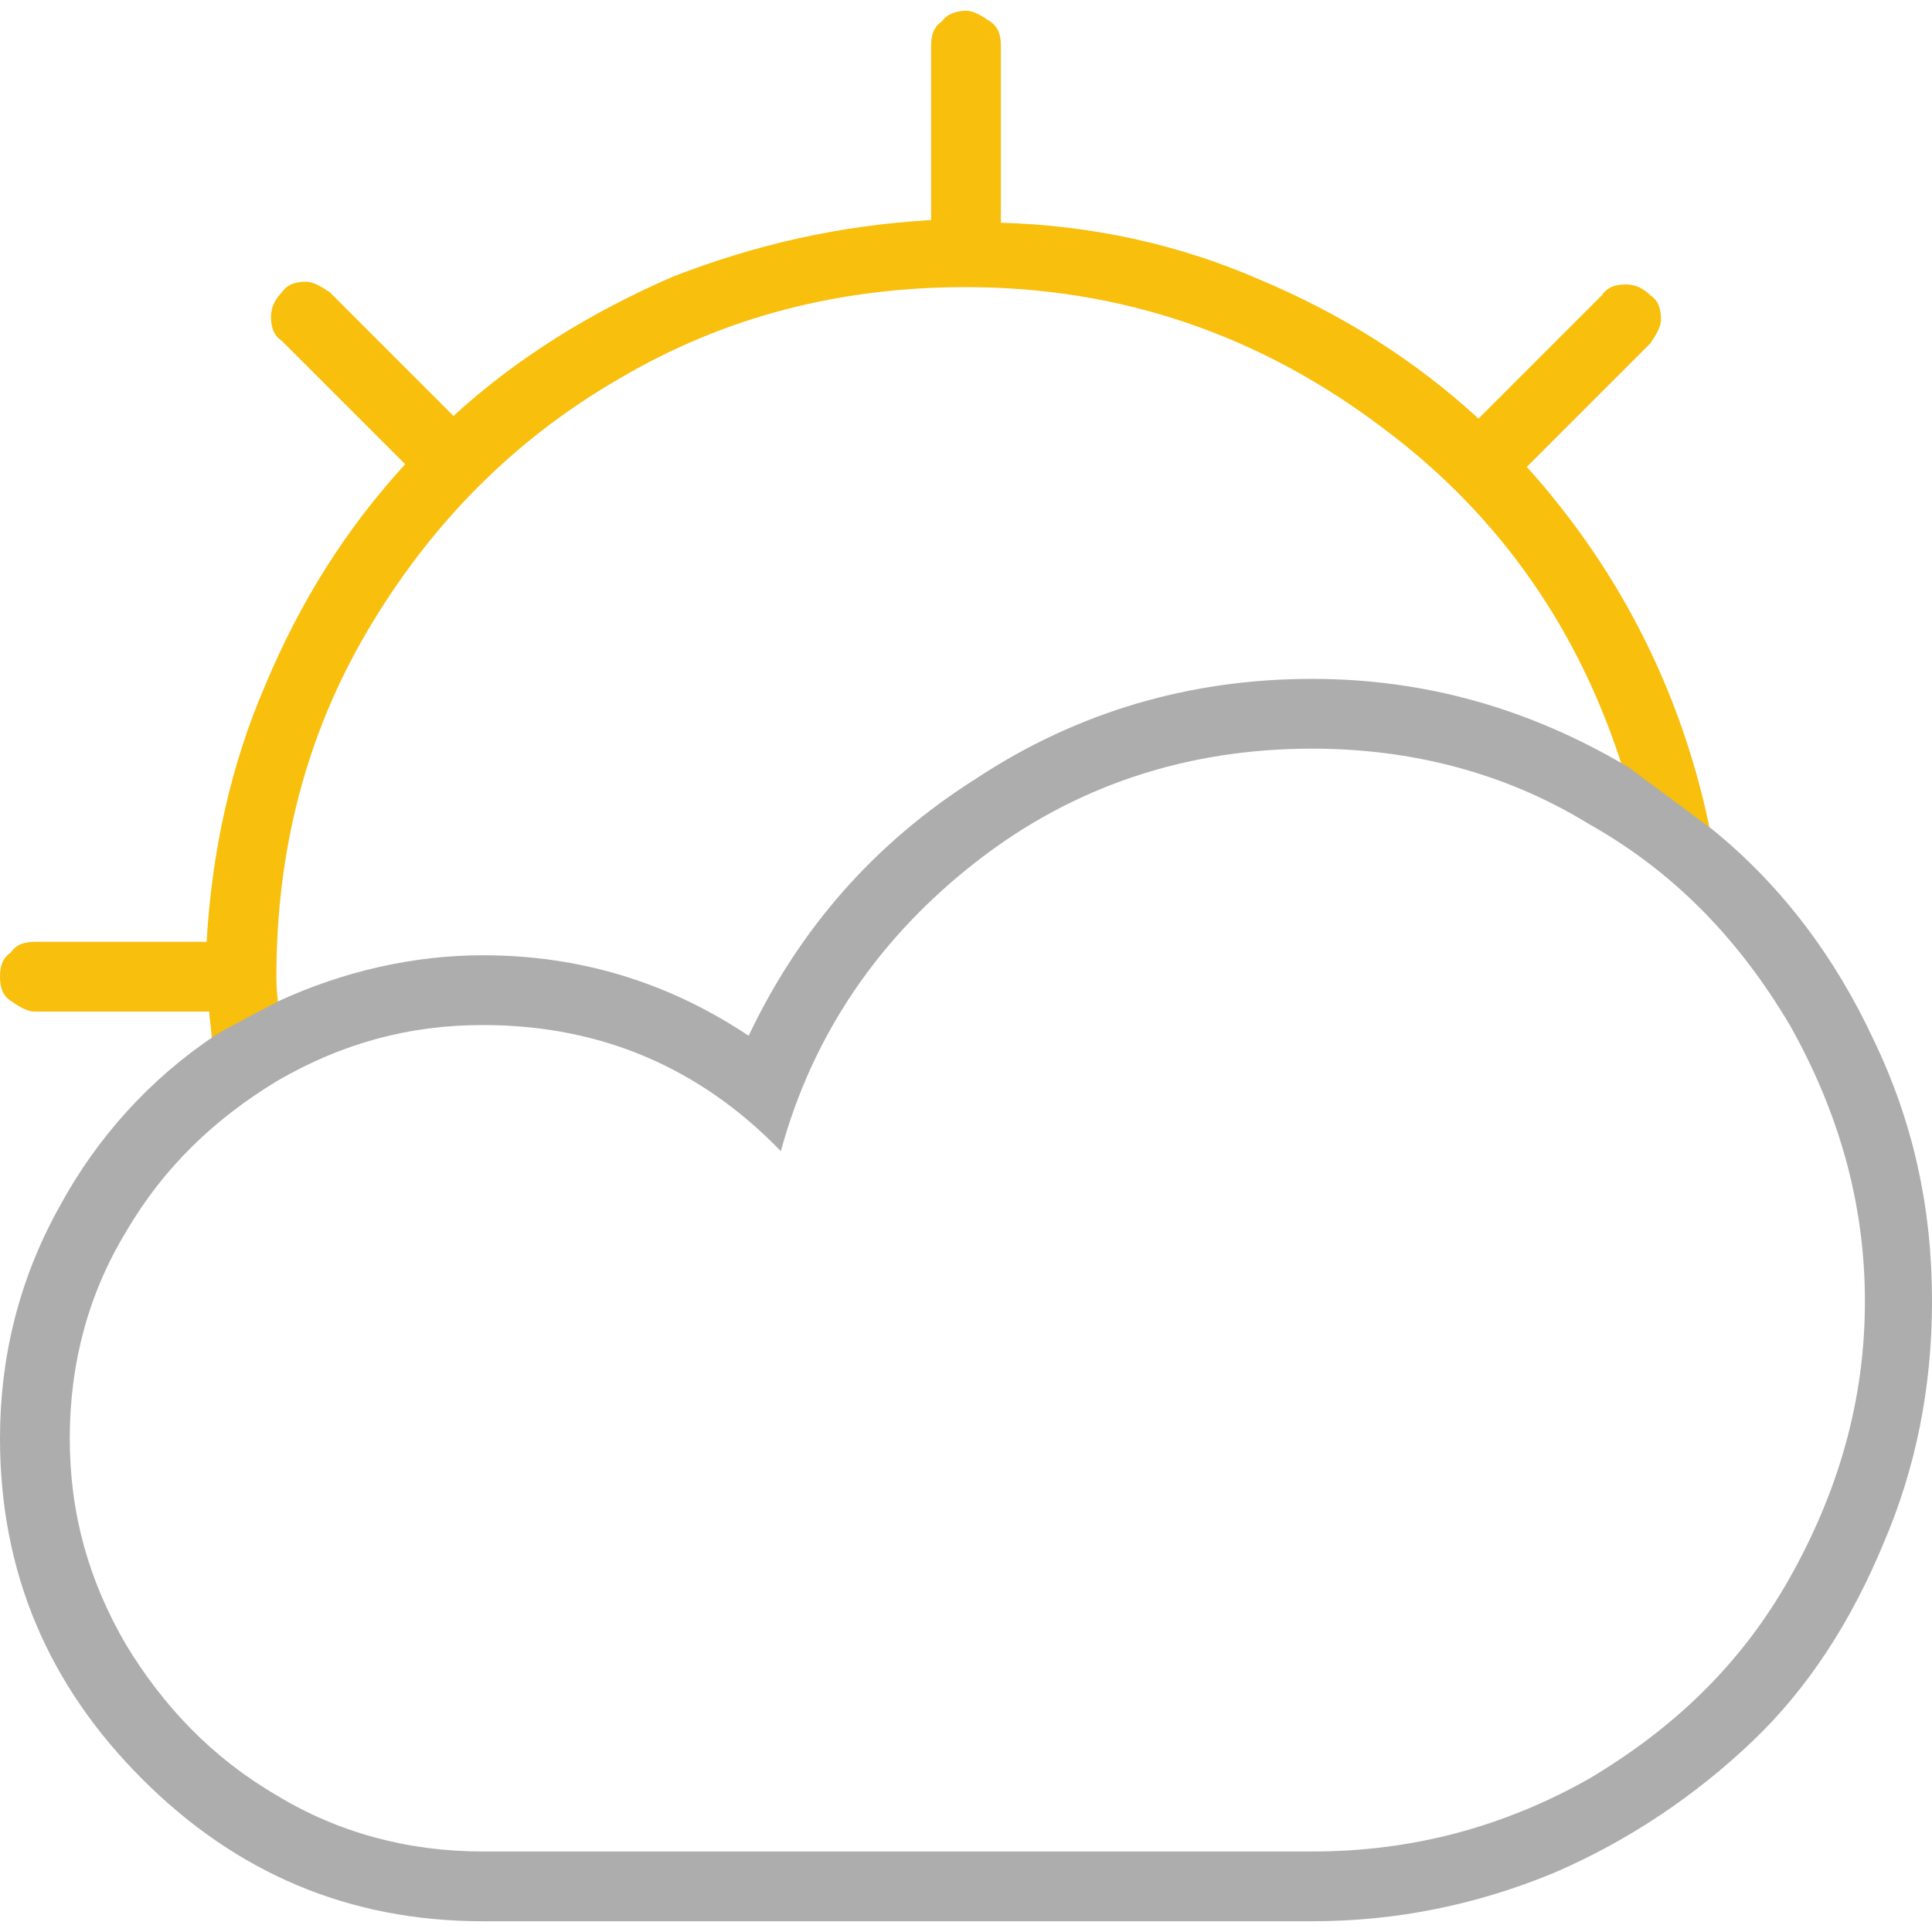
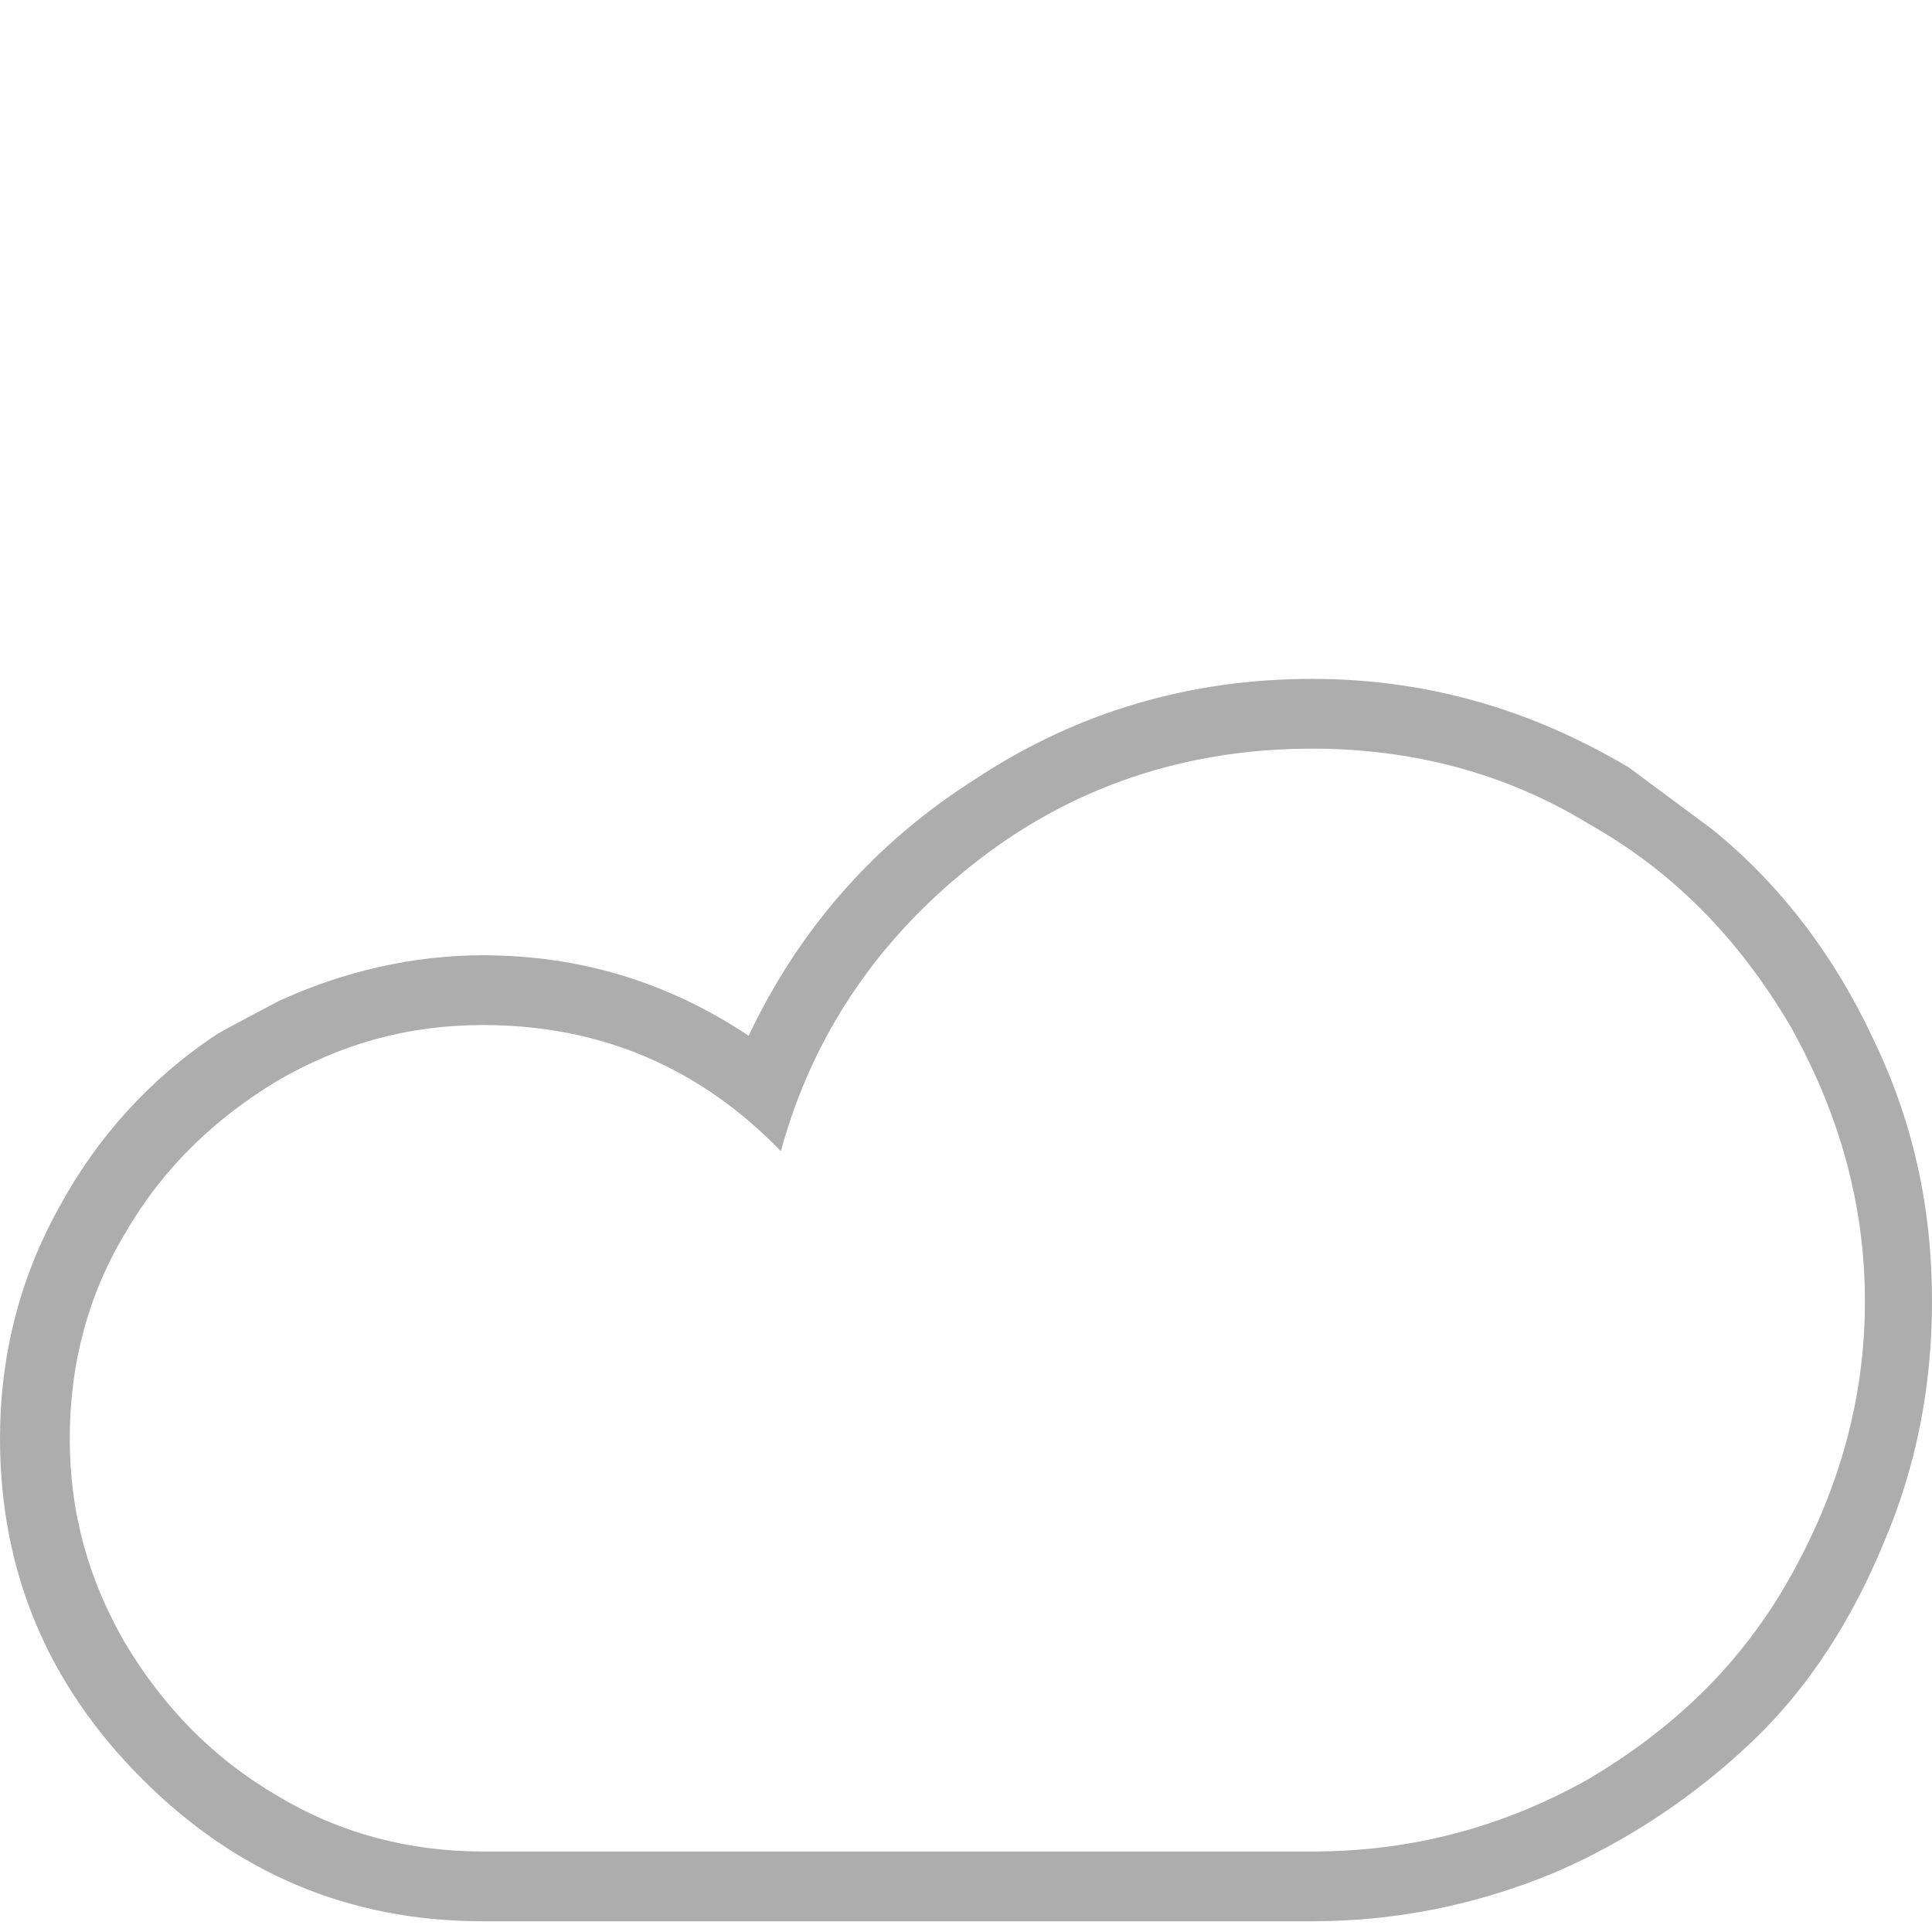
<svg xmlns="http://www.w3.org/2000/svg" version="1.1" id="Warstwa_1" x="0px" y="0px" viewBox="0 0 72 72" style="enable-background:new 0 0 72 72;" xml:space="preserve">
  <style type="text/css">
	.st0{fill:#F8BF0D;}
	.st1{fill:#ADADAD;}
</style>
  <g>
    <g>
-       <path class="st0" d="M10.3,36.4c0-4.7,1.1-9,3.4-12.9c2.3-3.9,5.4-7.1,9.4-9.4c3.9-2.3,8.2-3.4,12.9-3.4c5.8,0,11,1.8,15.6,5.3    c4.4,3.3,7.3,7.6,8.9,12.7l3.3,2.6c-1-5.2-3.3-9.9-6.9-13.9l4.6-4.6c0.2-0.3,0.4-0.6,0.4-0.9c0-0.4-0.1-0.7-0.4-0.9    c-0.2-0.2-0.5-0.4-0.9-0.4c-0.4,0-0.7,0.1-0.9,0.4l-4.6,4.6c-2.4-2.2-5.1-3.9-8.2-5.2c-3-1.3-6.2-2-9.6-2.1V1.7    c0-0.4-0.1-0.7-0.4-0.9c-0.3-0.2-0.6-0.4-0.9-0.4s-0.7,0.1-0.9,0.4c-0.3,0.2-0.4,0.5-0.4,0.9v6.5c-3.4,0.2-6.5,0.9-9.6,2.1    c-3,1.3-5.8,3-8.2,5.2l-4.6-4.6c-0.3-0.2-0.6-0.4-0.9-0.4c-0.4,0-0.7,0.1-0.9,0.4c-0.2,0.2-0.4,0.5-0.4,0.9c0,0.4,0.1,0.7,0.4,0.9    l4.6,4.6c-2.2,2.4-3.9,5.1-5.2,8.2c-1.3,3-2,6.2-2.2,9.6H1.3c-0.4,0-0.7,0.1-0.9,0.4C0.1,35.7,0,36,0,36.4s0.1,0.7,0.4,0.9    s0.6,0.4,0.9,0.4h6.5c0,0.3,0.1,0.7,0.1,1.3l2.5-1.4C10.3,37,10.3,36.6,10.3,36.4z" />
-     </g>
+       </g>
    <path class="st1" d="M60.7,28.6c-3.7-2.2-7.6-3.3-11.8-3.3c-4.5,0-8.7,1.2-12.5,3.7c-3.8,2.4-6.6,5.6-8.5,9.6c-3-2-6.3-3-9.9-3   c-2.6,0-5.2,0.6-7.6,1.7c0,0-2.3,1.2-2.4,1.3c-2.4,1.6-4.4,3.8-5.8,6.4C0.7,47.7,0,50.6,0,53.6c0,5,1.8,9.2,5.3,12.7   S13,71.6,18,71.6h30.9c3.1,0,6.1-0.6,9-1.8c2.8-1.2,5.3-2.9,7.4-4.9s3.7-4.5,4.9-7.4c1.2-2.8,1.8-5.8,1.8-9c0-3.5-0.7-6.7-2.2-9.8   c-1.4-3-3.4-5.7-6-7.8 M34.7,7.4 M66.7,58.8c-1.8,3.2-4.3,5.6-7.5,7.5C56,68.1,52.6,69,48.9,69H18c-2.8,0-5.4-0.7-7.7-2.1   c-2.4-1.4-4.2-3.3-5.6-5.6c-1.4-2.4-2.1-4.9-2.1-7.7c0-2.8,0.7-5.4,2.1-7.7c1.4-2.4,3.3-4.2,5.6-5.6c2.4-1.4,4.9-2.1,7.7-2.1   c4.4,0,8.1,1.6,11.1,4.7c1.2-4.4,3.7-8,7.3-10.8s7.8-4.2,12.5-4.2c3.7,0,7.2,0.9,10.3,2.8c3.2,1.8,5.6,4.3,7.5,7.5   c1.8,3.2,2.8,6.6,2.8,10.3S68.5,55.6,66.7,58.8z" />
  </g>
</svg>